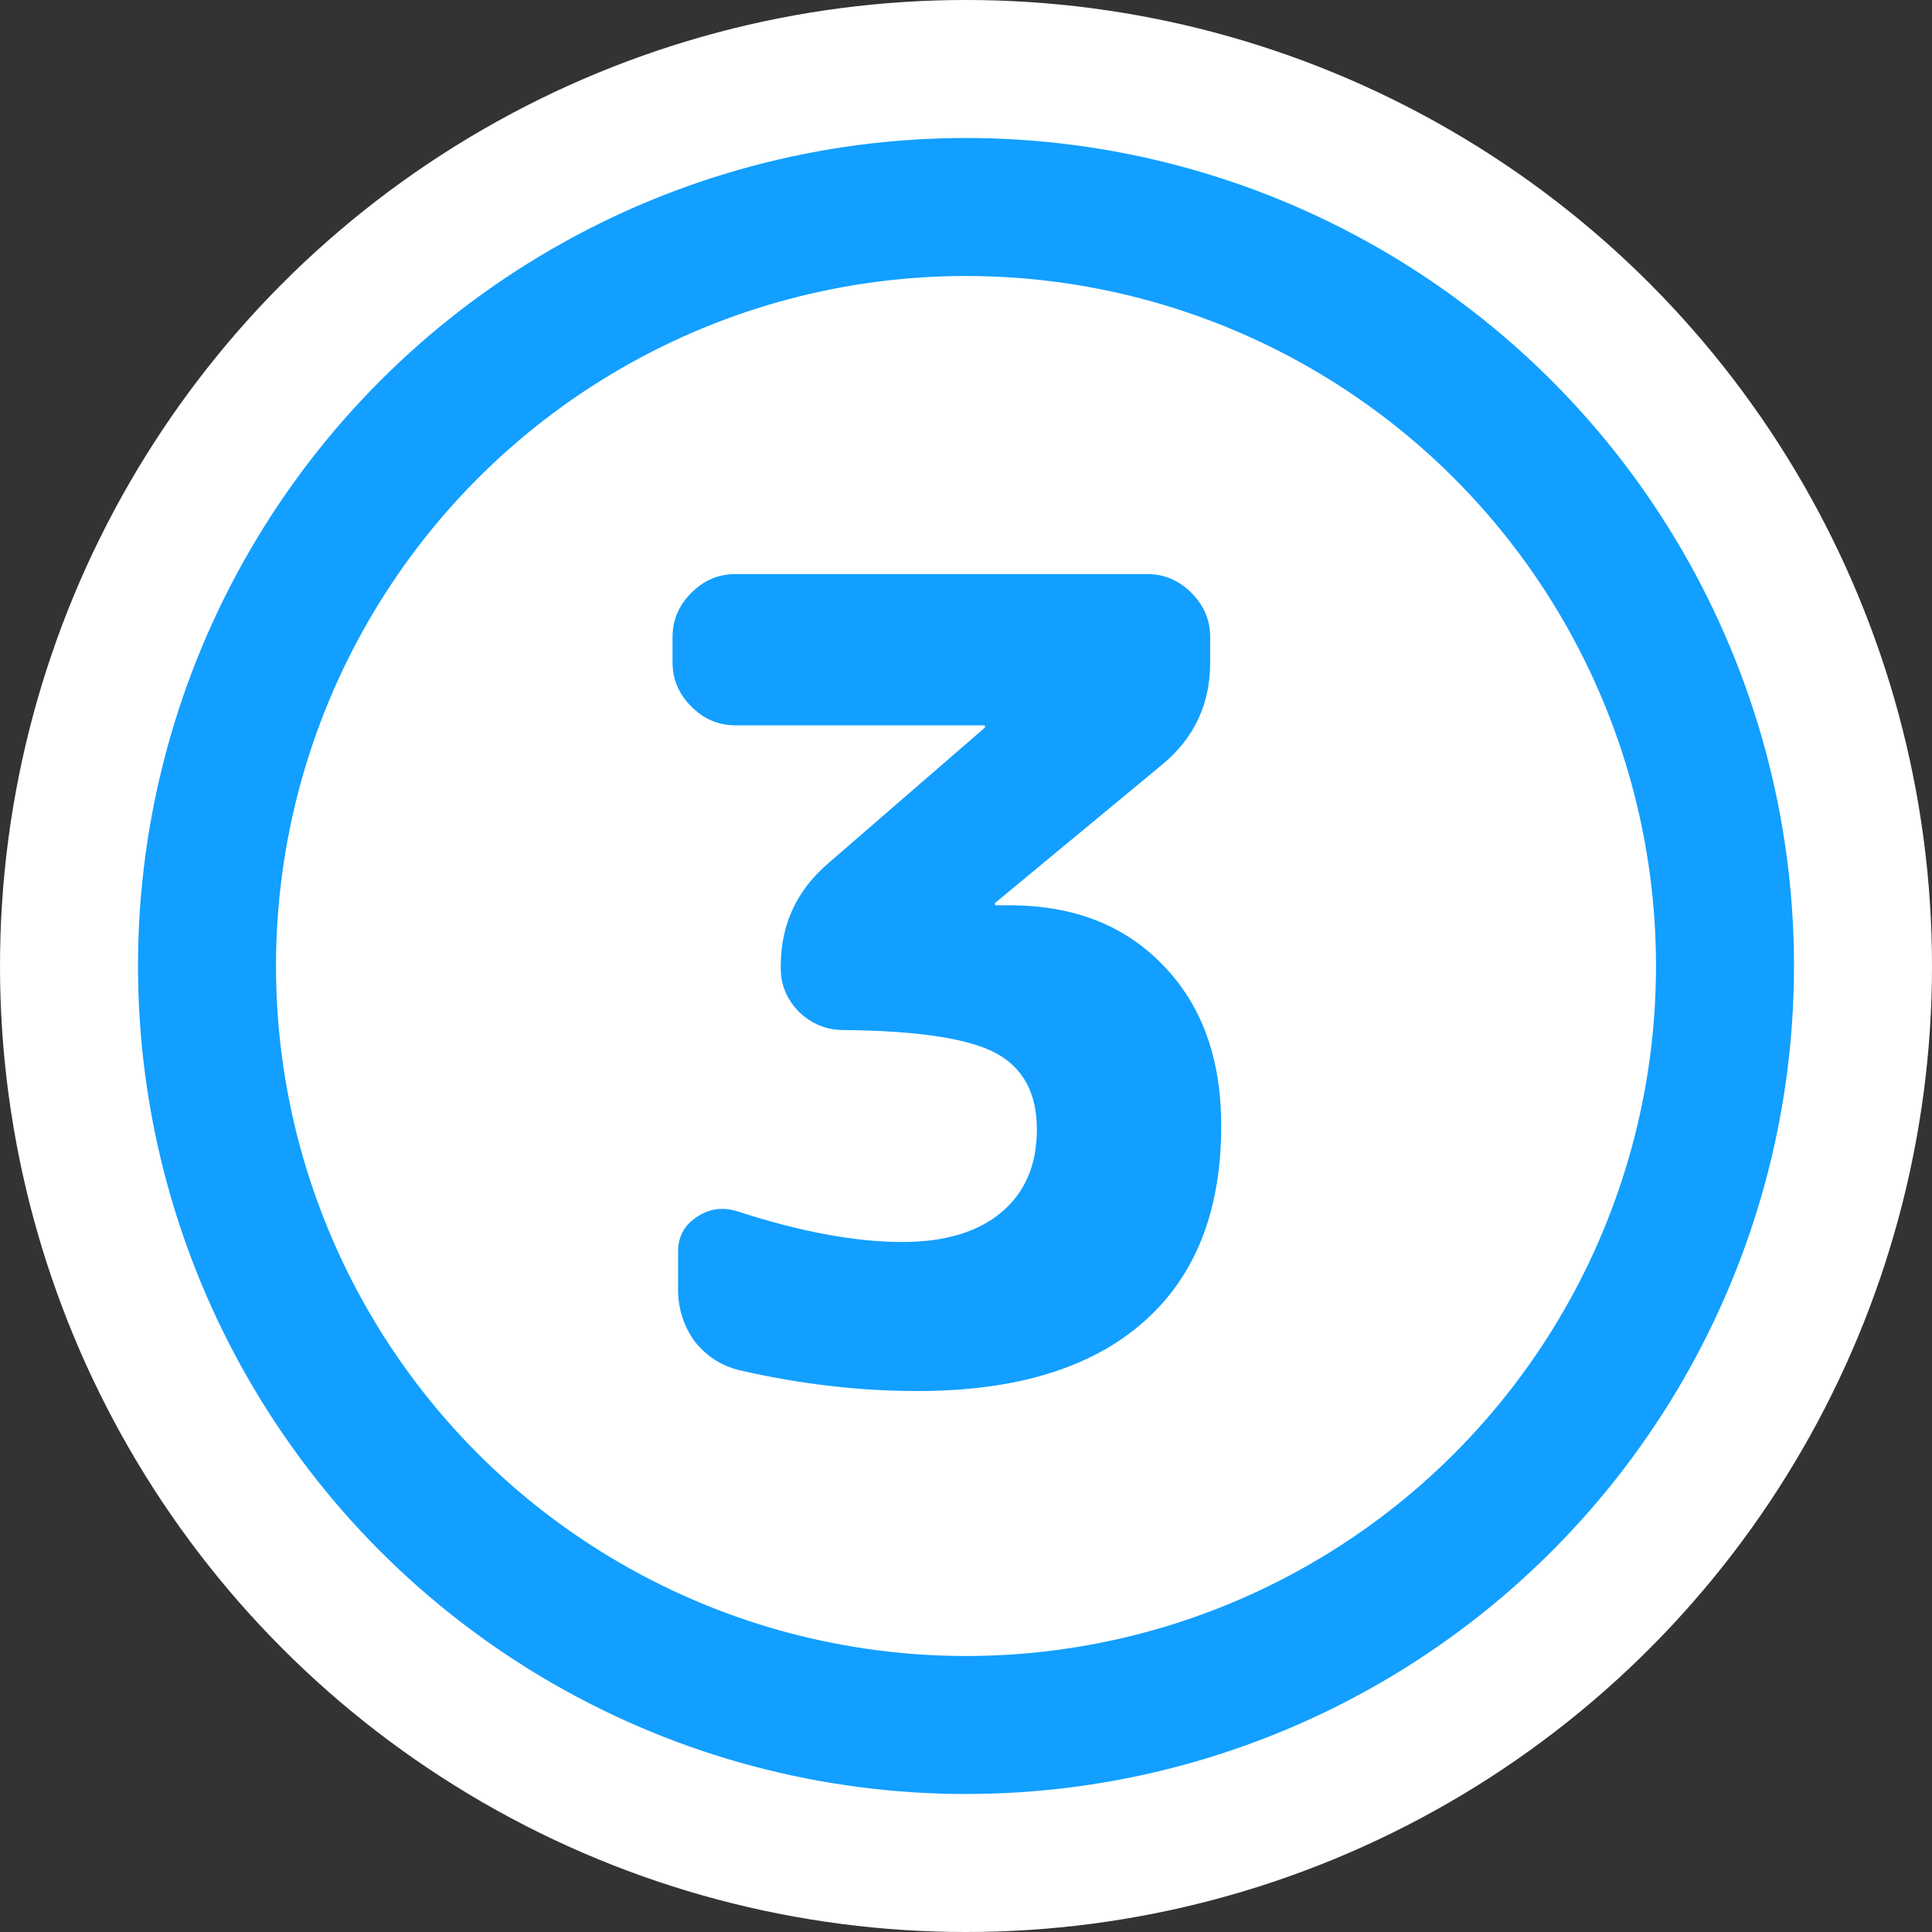
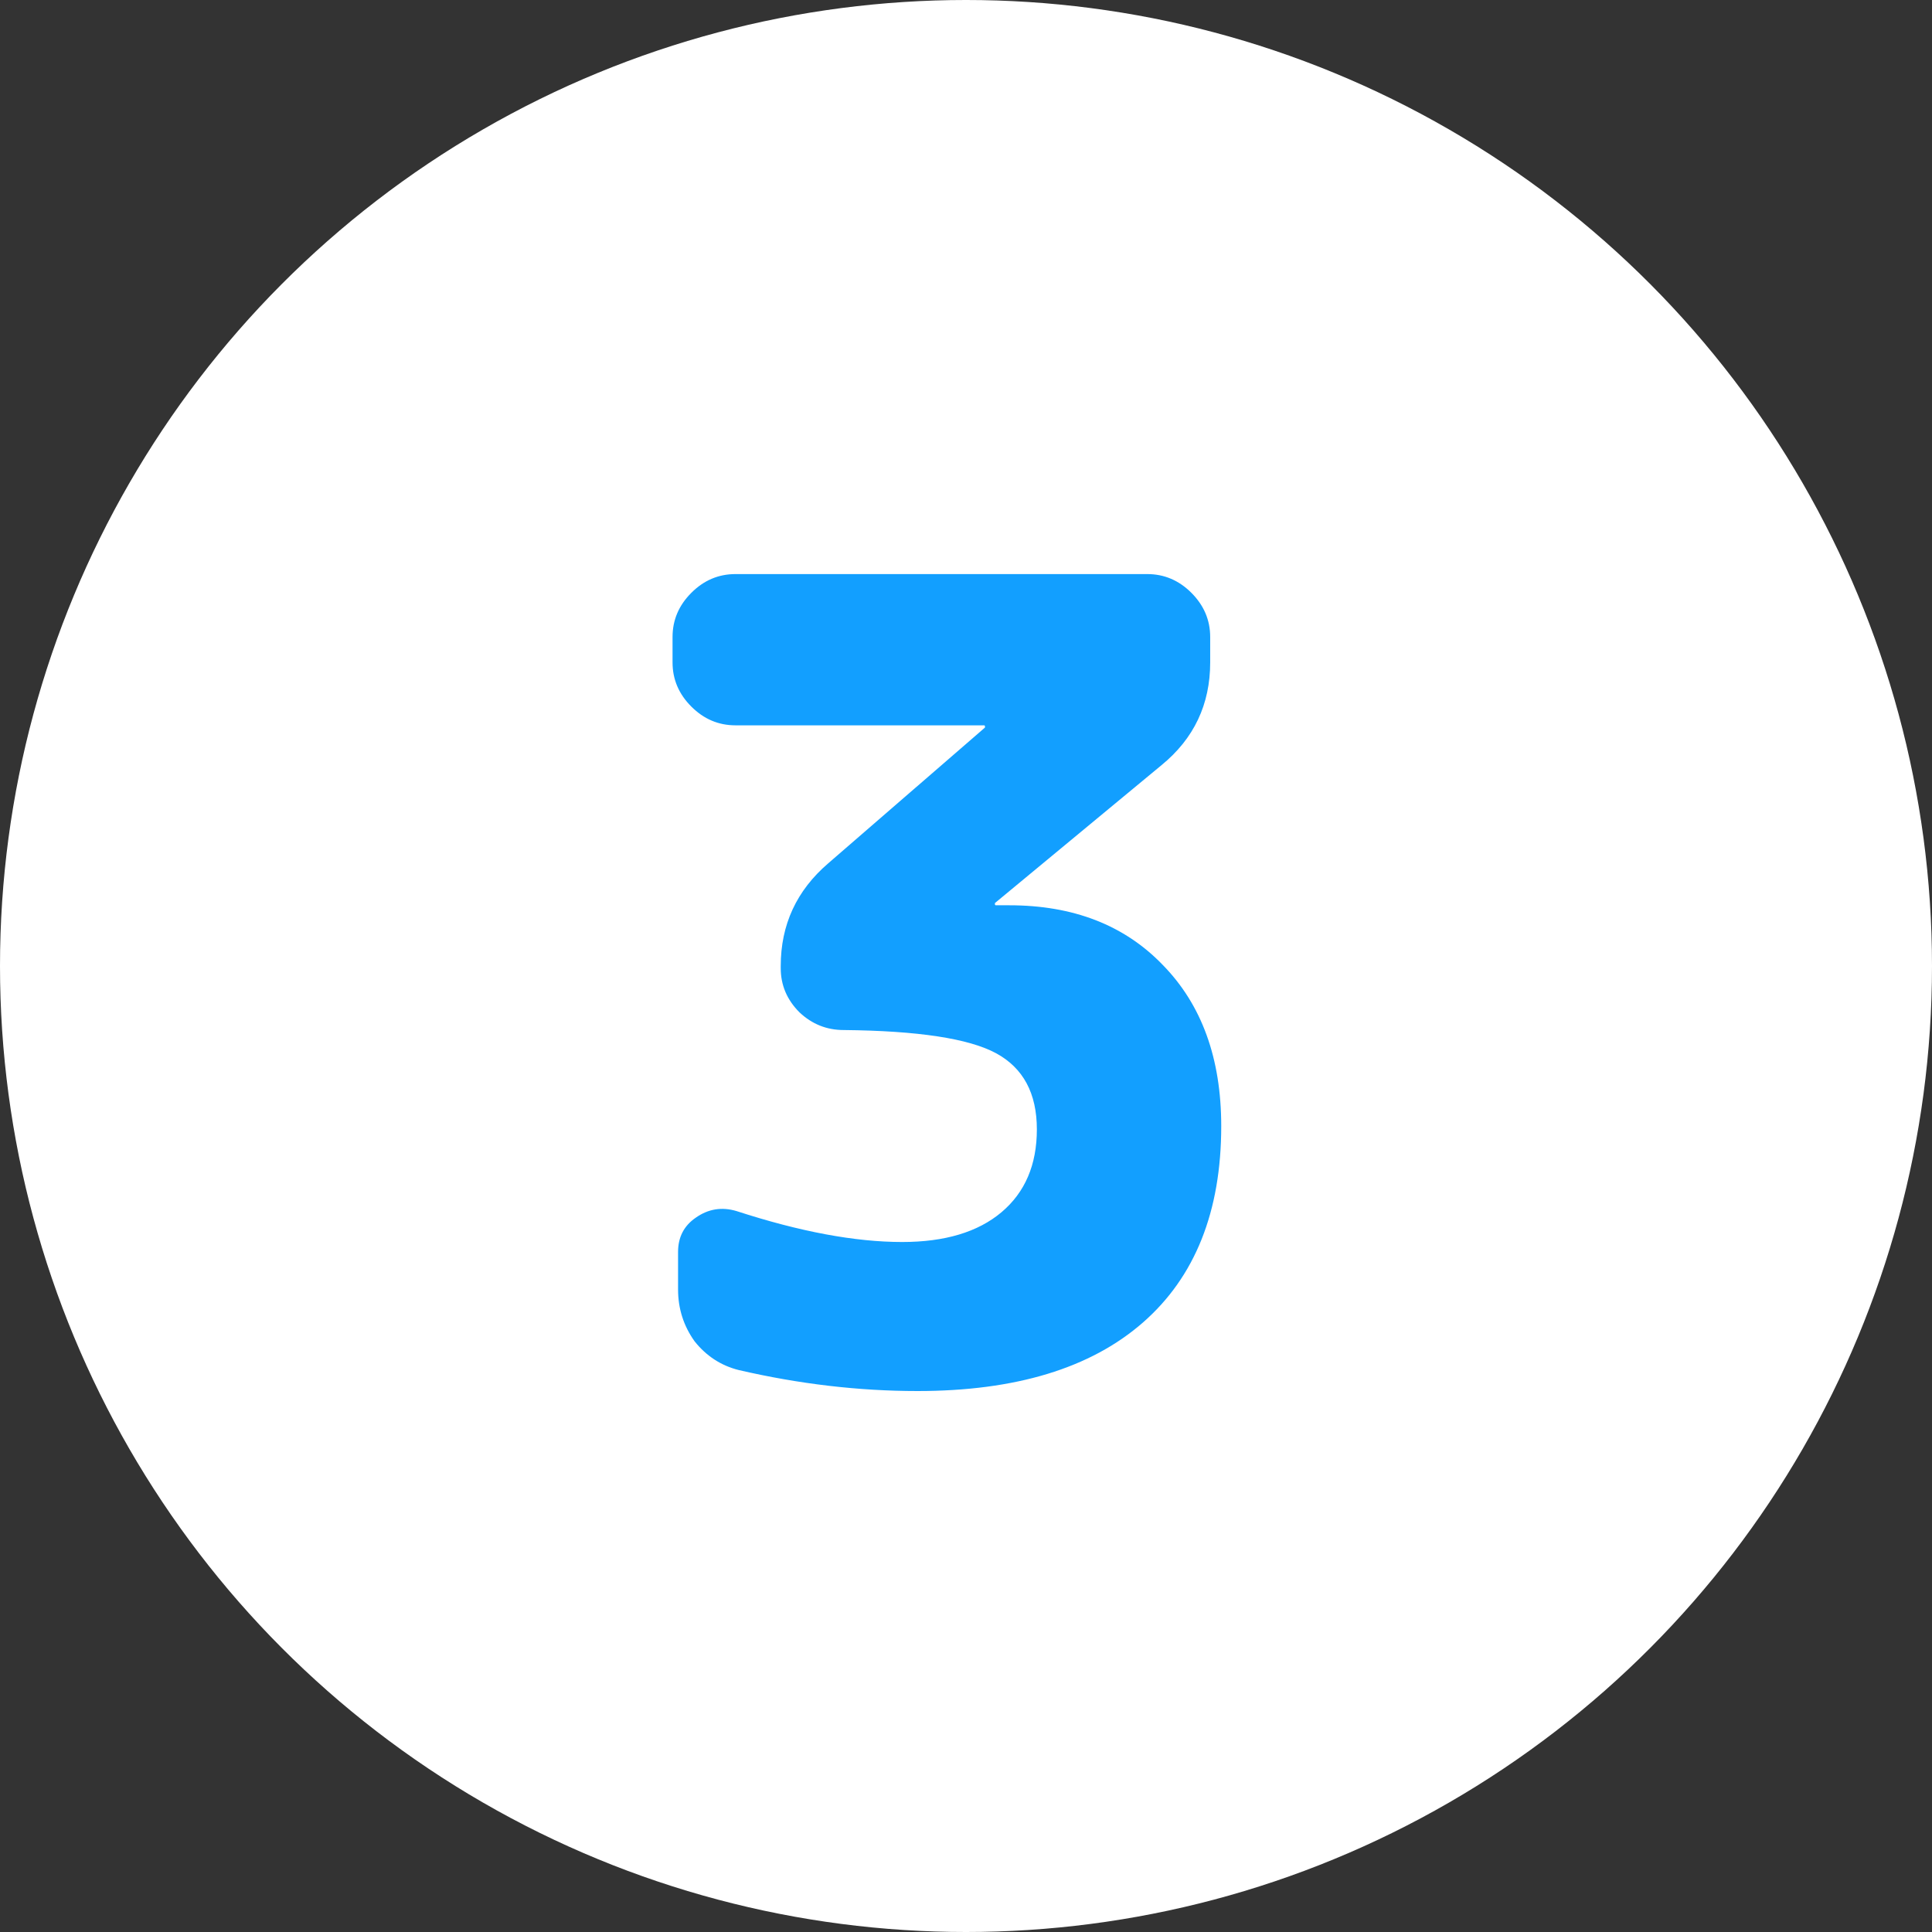
<svg xmlns="http://www.w3.org/2000/svg" width="56" height="56" viewBox="0 0 56 56" fill="none">
  <rect x="0" y="0" width="56" height="56" fill="#333333" stroke="none" />
  <circle cx="28" cy="28" r="28" fill="white" />
-   <circle cx="28" cy="28" r="22" stroke="#129FFF" stroke-width="4" />
  <path d="M21.318 21.024C20.827 21.024 20.4 20.843 20.038 20.48C19.675 20.117 19.494 19.691 19.494 19.2V18.464C19.494 17.973 19.675 17.547 20.038 17.184C20.4 16.821 20.827 16.64 21.318 16.64H33.254C33.744 16.64 34.171 16.821 34.534 17.184C34.896 17.547 35.078 17.973 35.078 18.464V19.2C35.078 20.416 34.608 21.408 33.67 22.176L28.838 26.176V26.208C28.838 26.229 28.848 26.24 28.87 26.24H29.254C31.11 26.24 32.592 26.816 33.702 27.968C34.832 29.12 35.398 30.677 35.398 32.64C35.398 35.115 34.64 37.013 33.126 38.336C31.611 39.659 29.435 40.32 26.598 40.32C24.891 40.32 23.163 40.117 21.414 39.712C20.902 39.584 20.475 39.307 20.134 38.88C19.814 38.432 19.654 37.931 19.654 37.376V36.288C19.654 35.861 19.824 35.531 20.166 35.296C20.528 35.04 20.923 34.976 21.35 35.104C23.184 35.701 24.784 36 26.15 36C27.387 36 28.347 35.712 29.03 35.136C29.712 34.56 30.054 33.76 30.054 32.736C30.054 31.691 29.659 30.955 28.87 30.528C28.08 30.101 26.608 29.877 24.454 29.856C23.963 29.856 23.536 29.685 23.174 29.344C22.811 28.981 22.63 28.555 22.63 28.064V28C22.63 26.805 23.088 25.813 24.006 25.024L28.55 21.088V21.056C28.55 21.035 28.539 21.024 28.518 21.024H21.318Z" fill="#129FFF" />
</svg>